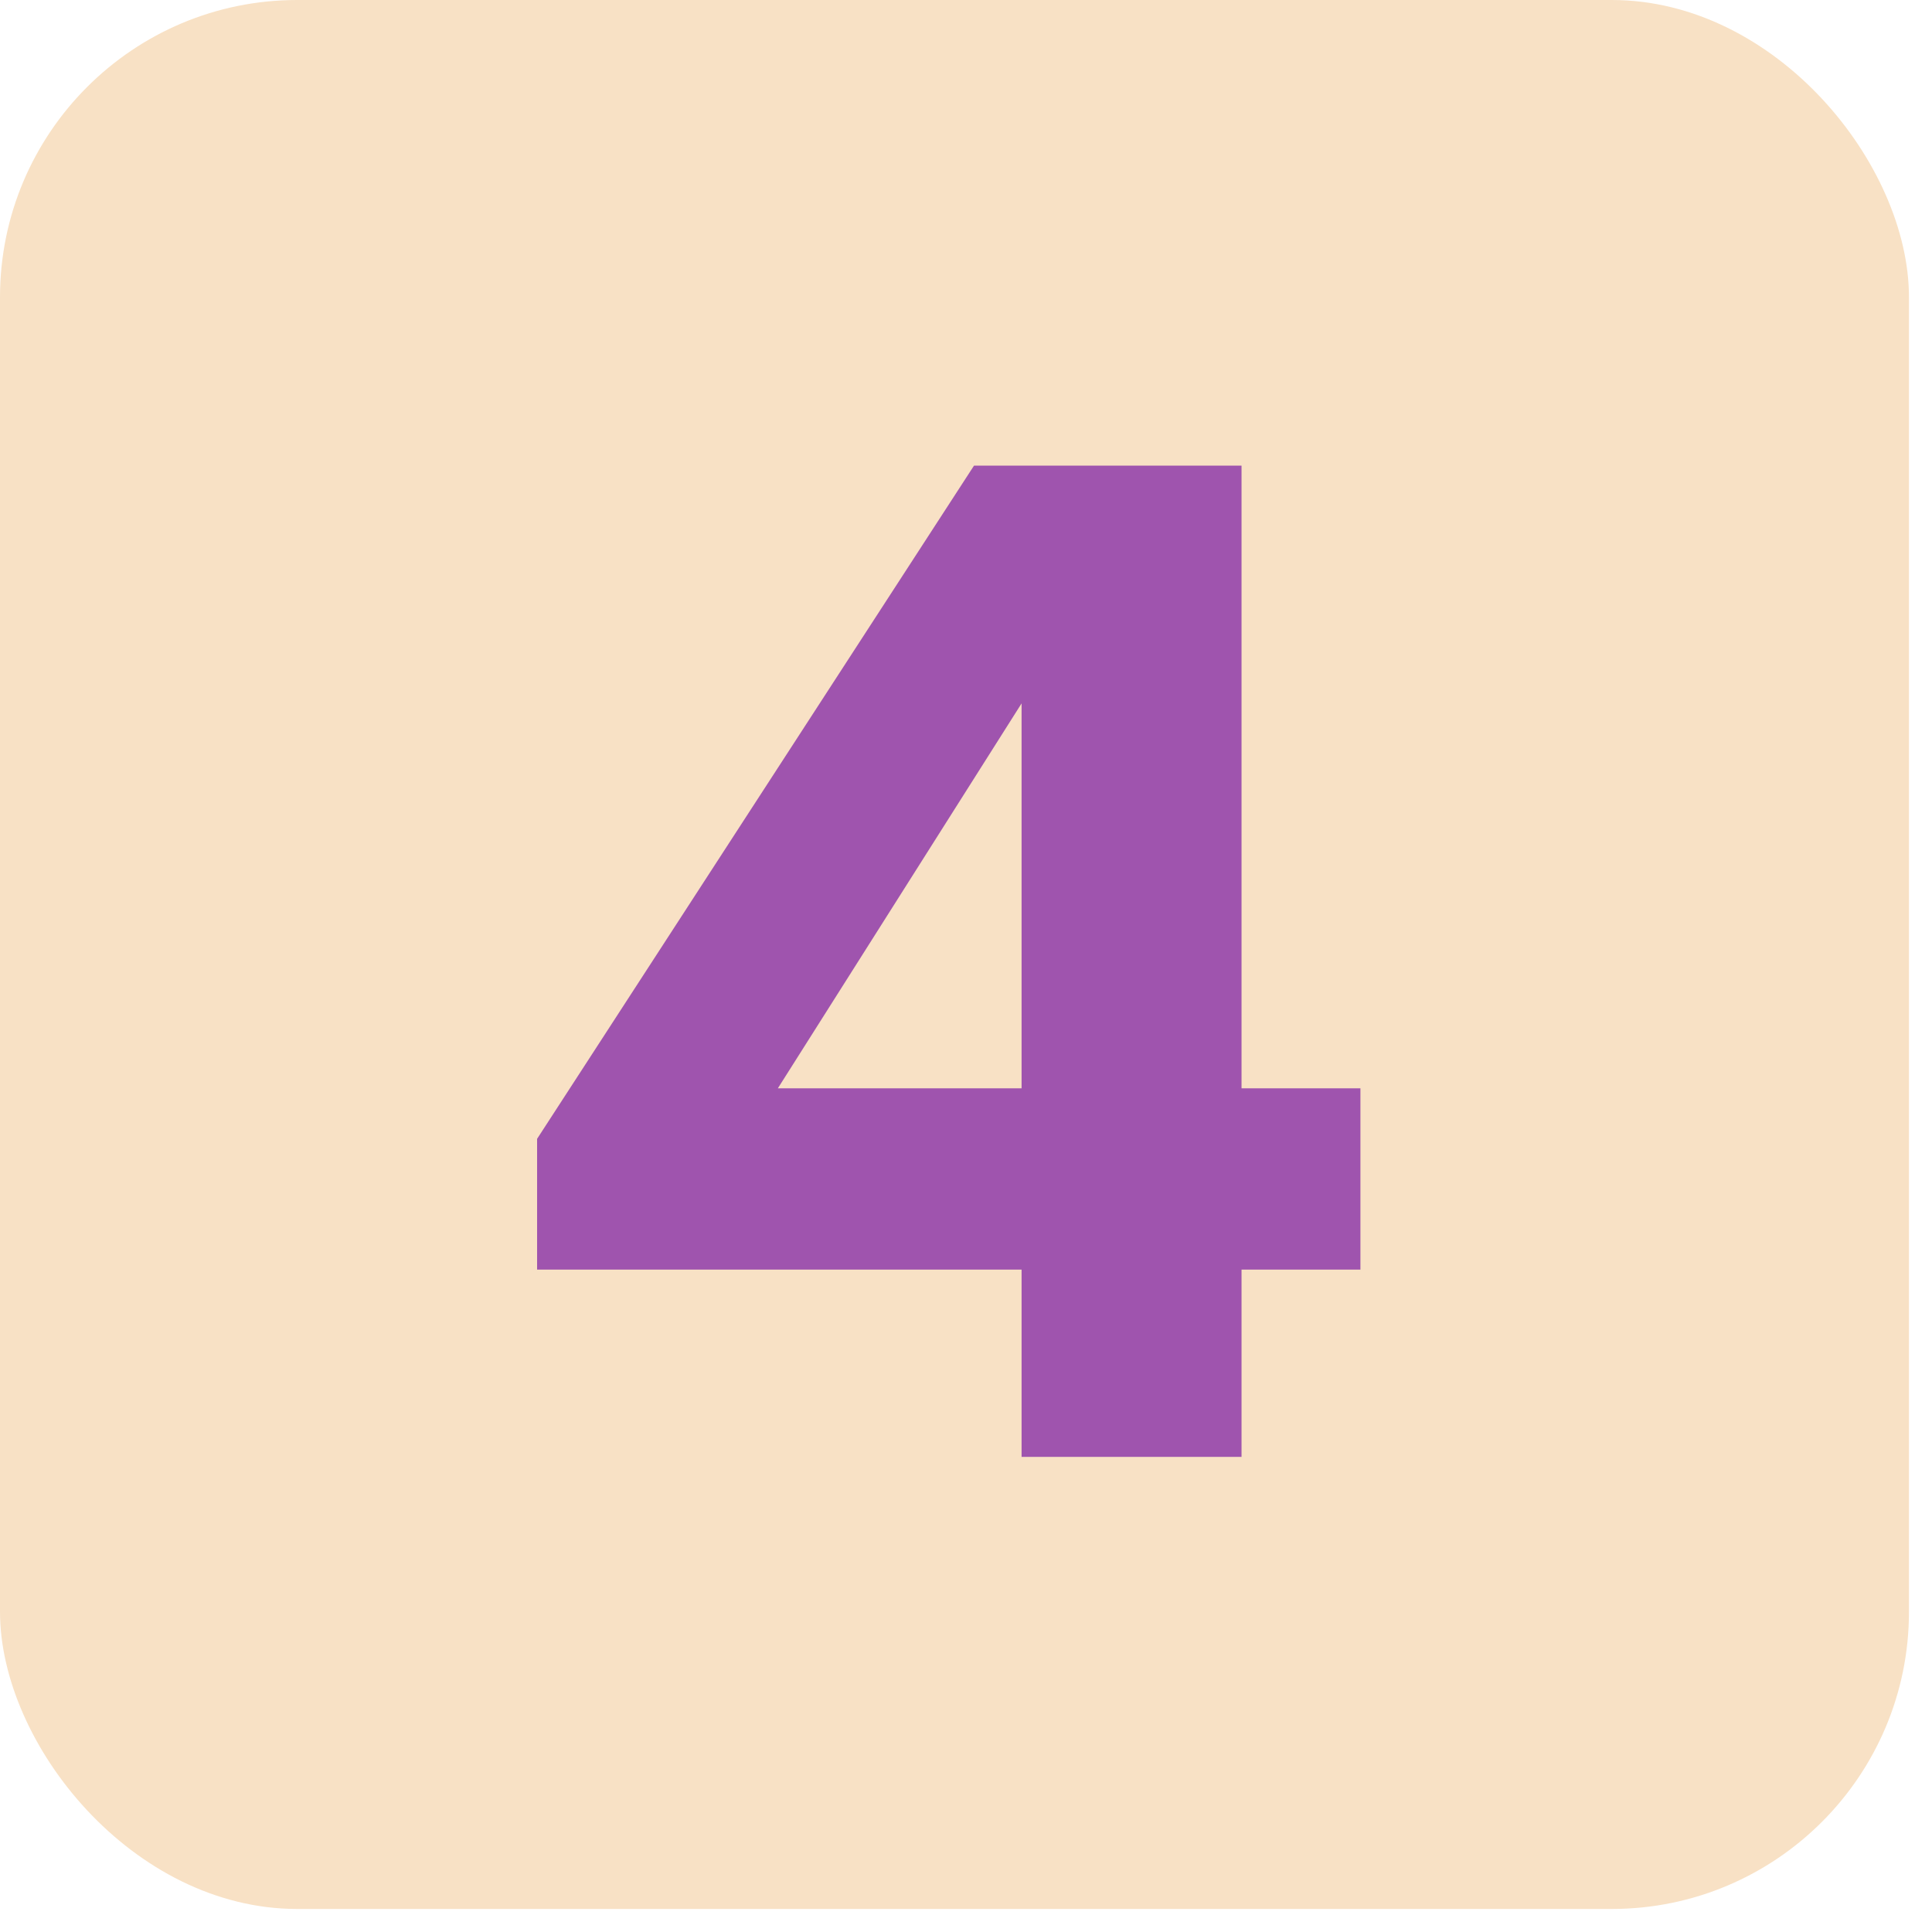
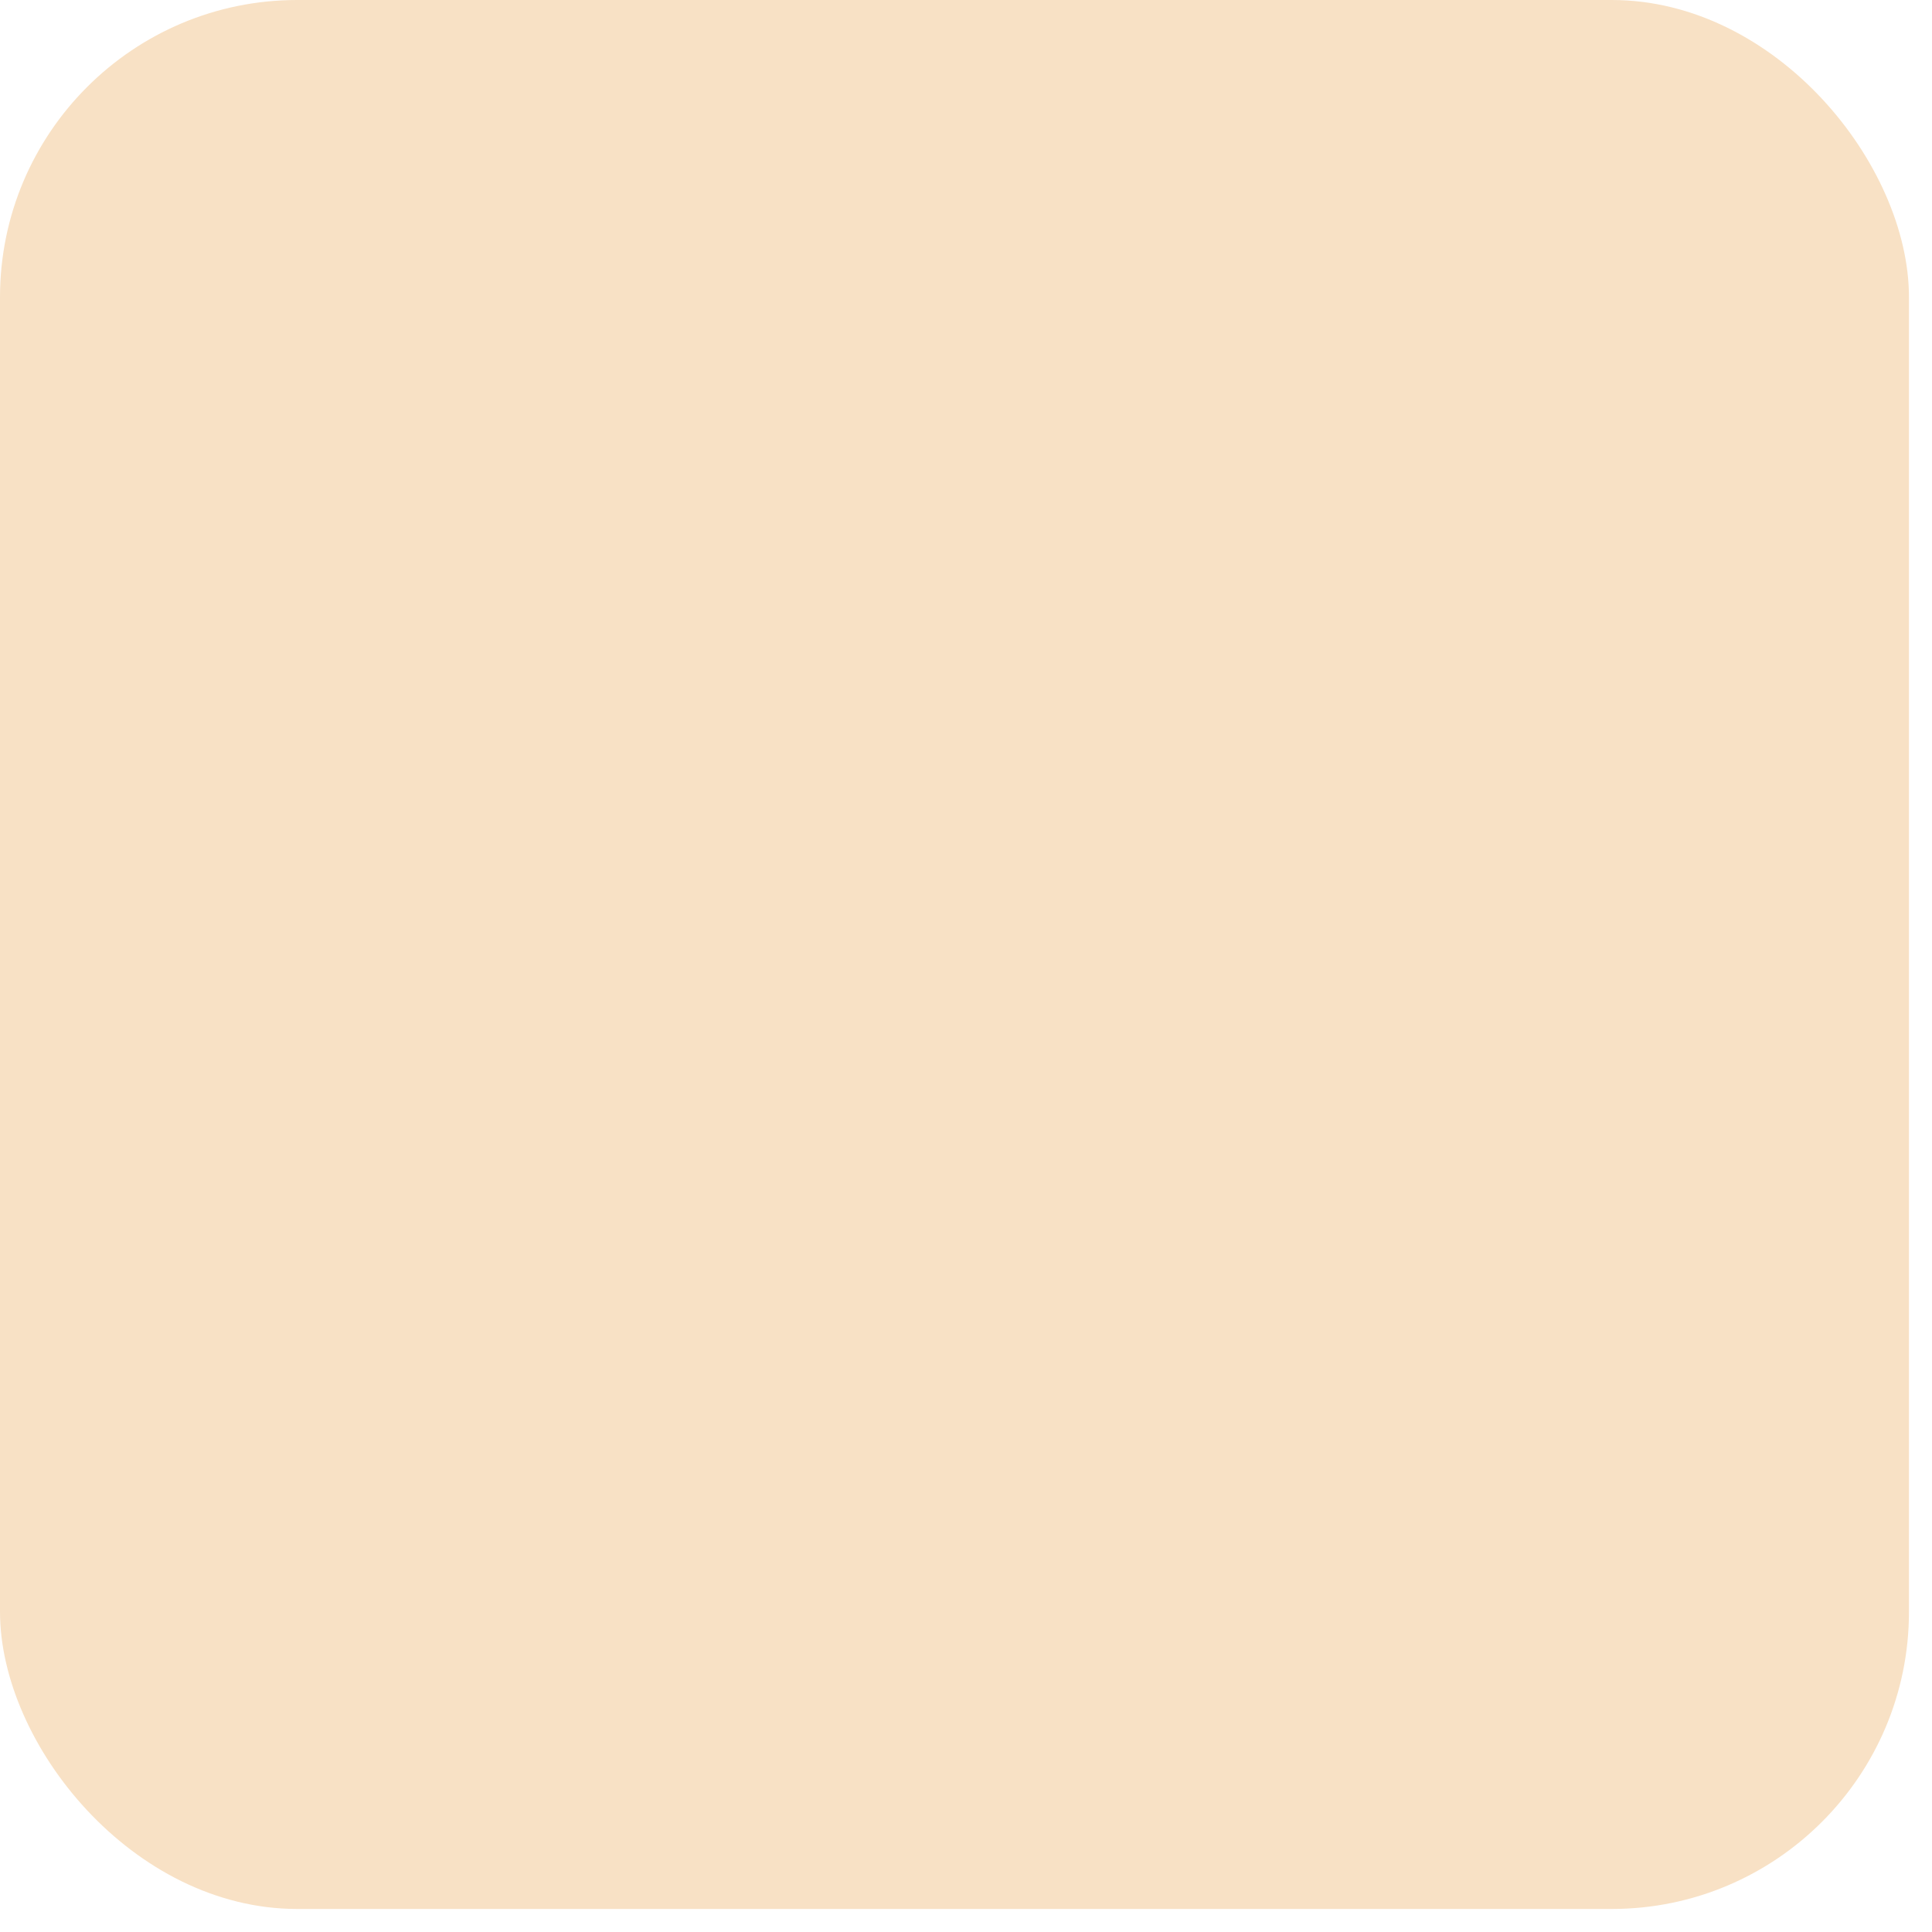
<svg xmlns="http://www.w3.org/2000/svg" width="13" height="13" viewBox="0 0 13 13" fill="none">
  <rect width="12.845" height="12.845" rx="2" fill="#F8E1C5" />
-   <path d="M8.354 3.133V7.323H9.154V8.543H8.354V9.803H6.874V8.543H3.614V7.663L6.554 3.133H8.354ZM5.234 7.323H6.874V4.733L5.234 7.323Z" fill="#9F54AE" />
</svg>